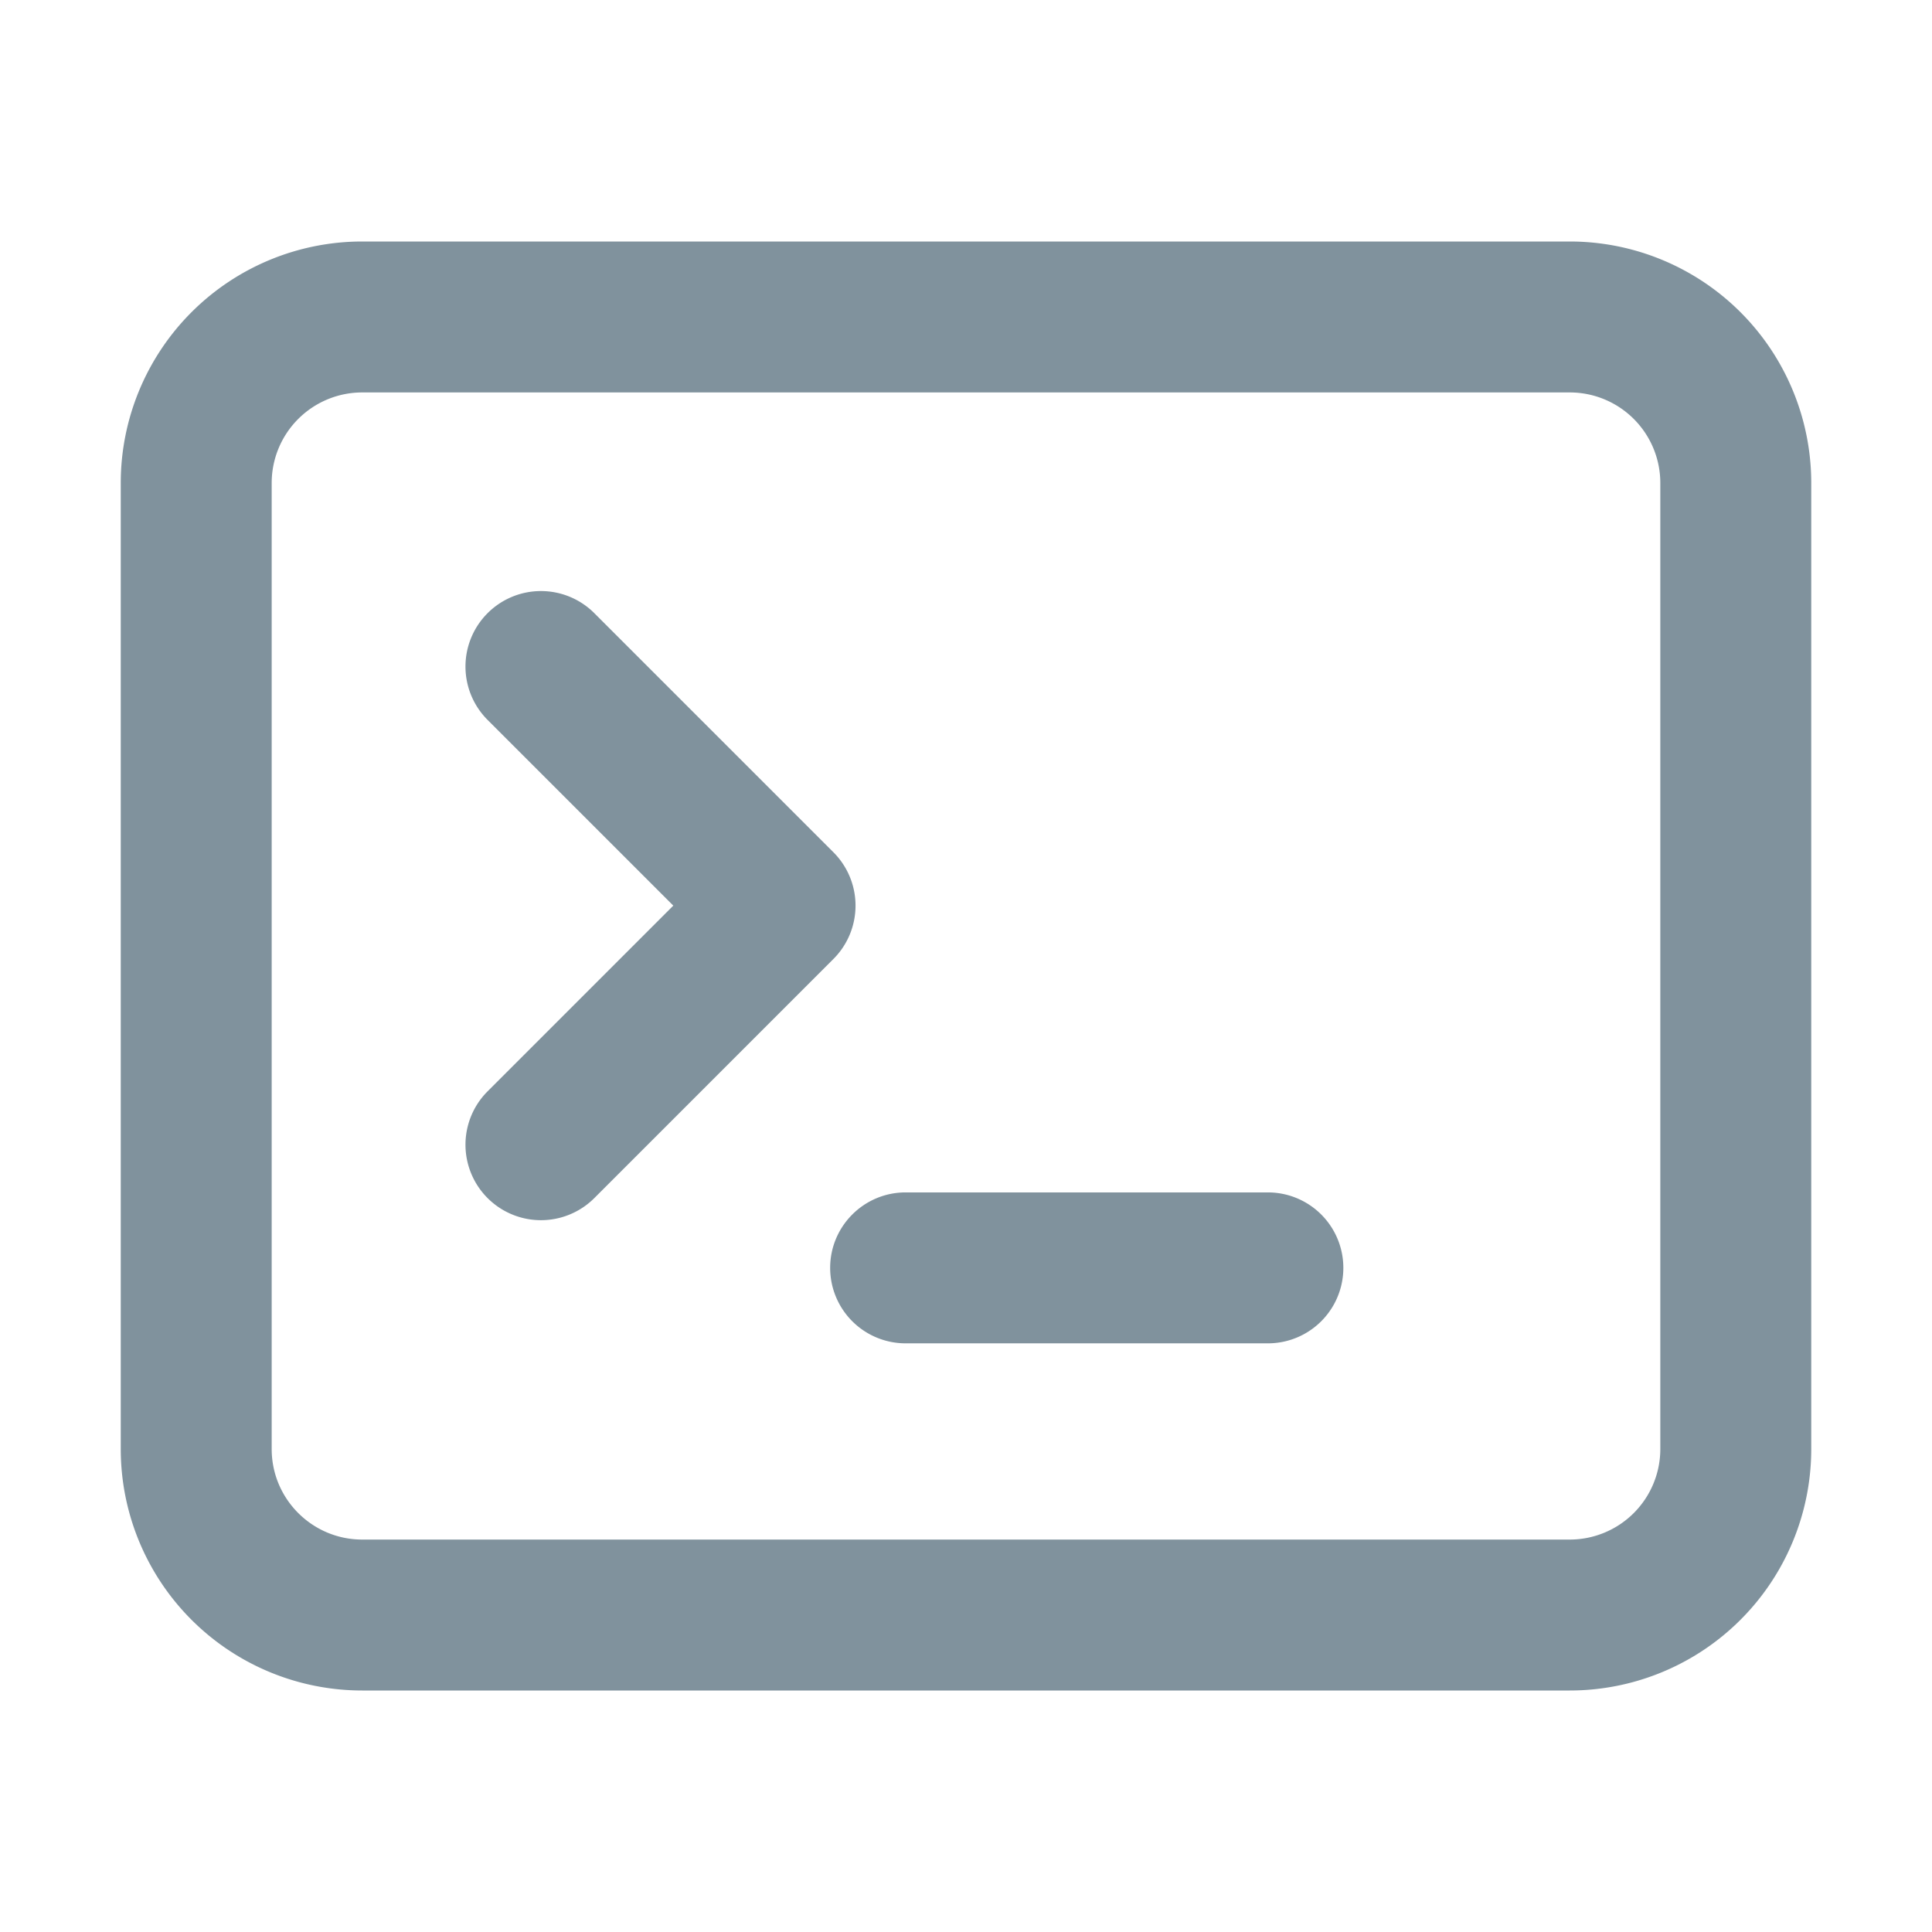
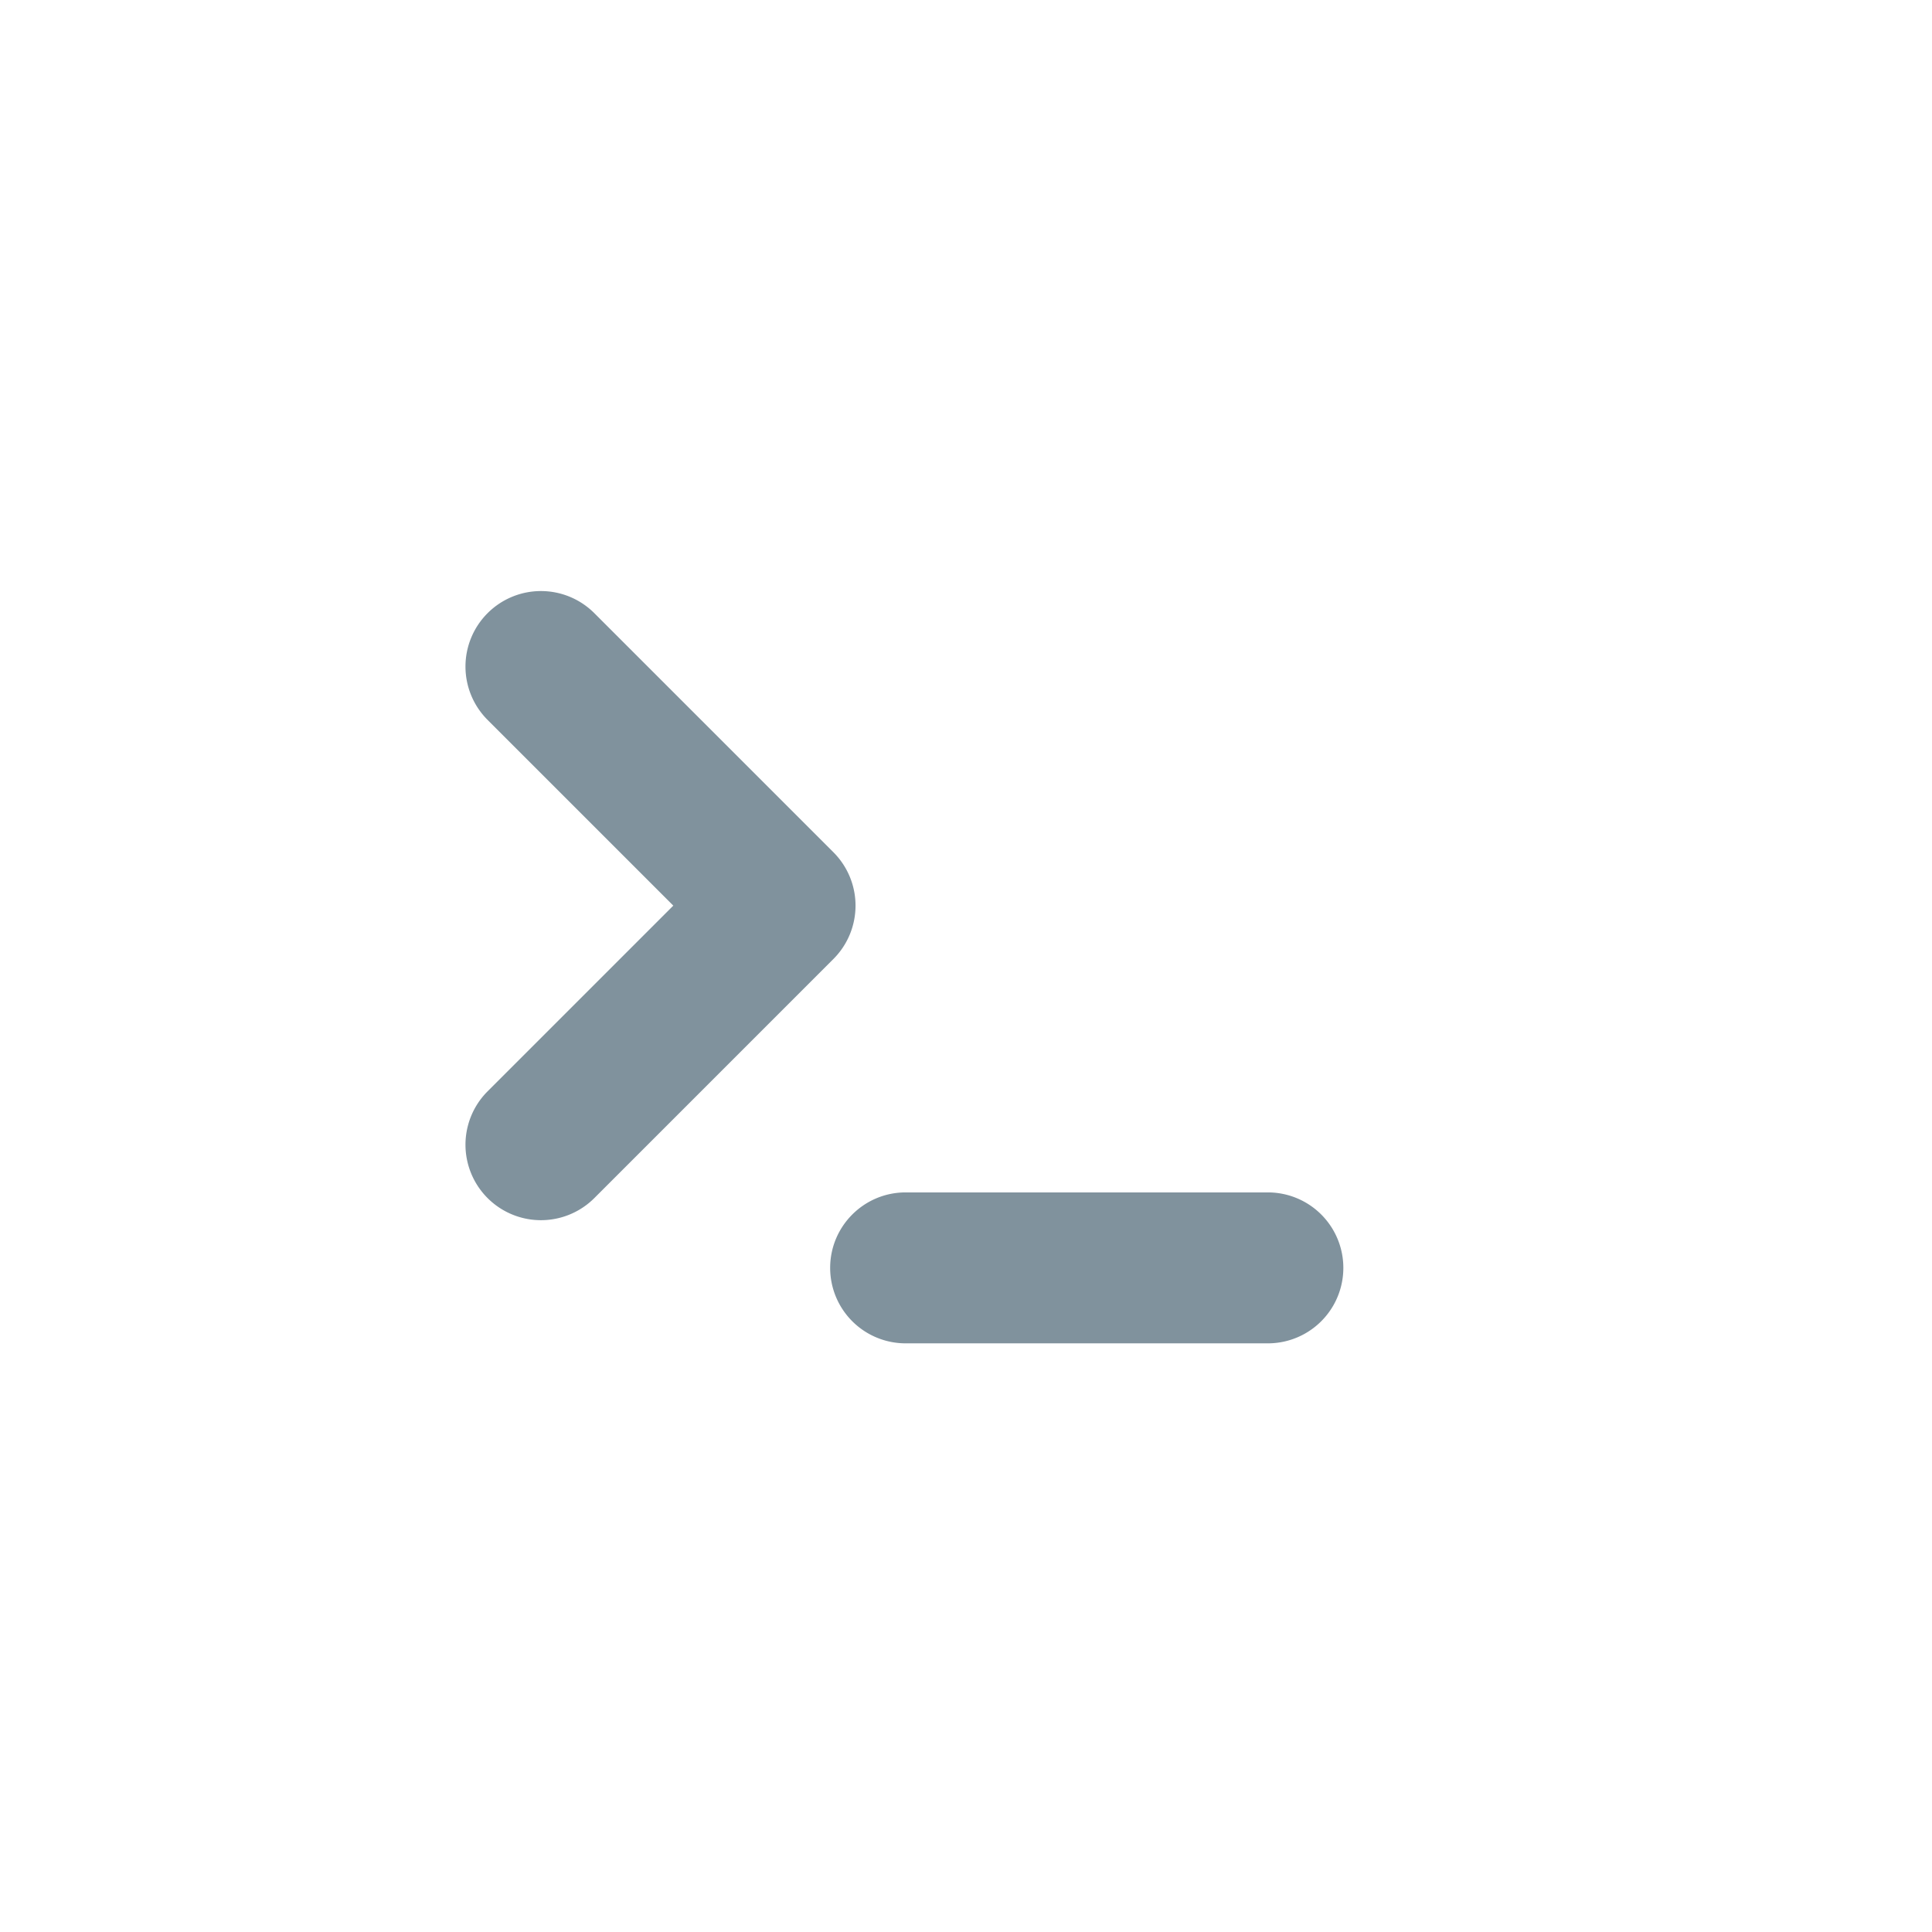
<svg xmlns="http://www.w3.org/2000/svg" width="16" height="16" fill="#80929D" viewBox="0 0 16 16">
-   <path fill-rule="evenodd" d="M13 3.25H3a.75.75 0 0 0-.75.75v8c0 .414.336.75.75.75h10a.75.75 0 0 0 .75-.75V4a.75.75 0 0 0-.75-.75ZM3 2a2 2 0 0 0-2 2v8a2 2 0 0 0 2 2h10a2 2 0 0 0 2-2V4a2 2 0 0 0-2-2H3Z" clip-rule="evenodd" />
  <path fill-rule="evenodd" d="M6.875 10.5c0-.345.28-.625.625-.625h3a.625.625 0 1 1 0 1.25h-3a.625.625 0 0 1-.625-.625ZM4.038 5.078a.625.625 0 0 1 .884 0l1.98 1.98a.625.625 0 0 1 0 .884l-1.98 1.98a.625.625 0 0 1-.884-.884L5.576 7.5 4.038 5.962a.625.625 0 0 1 0-.884Z" clip-rule="evenodd" />
</svg>